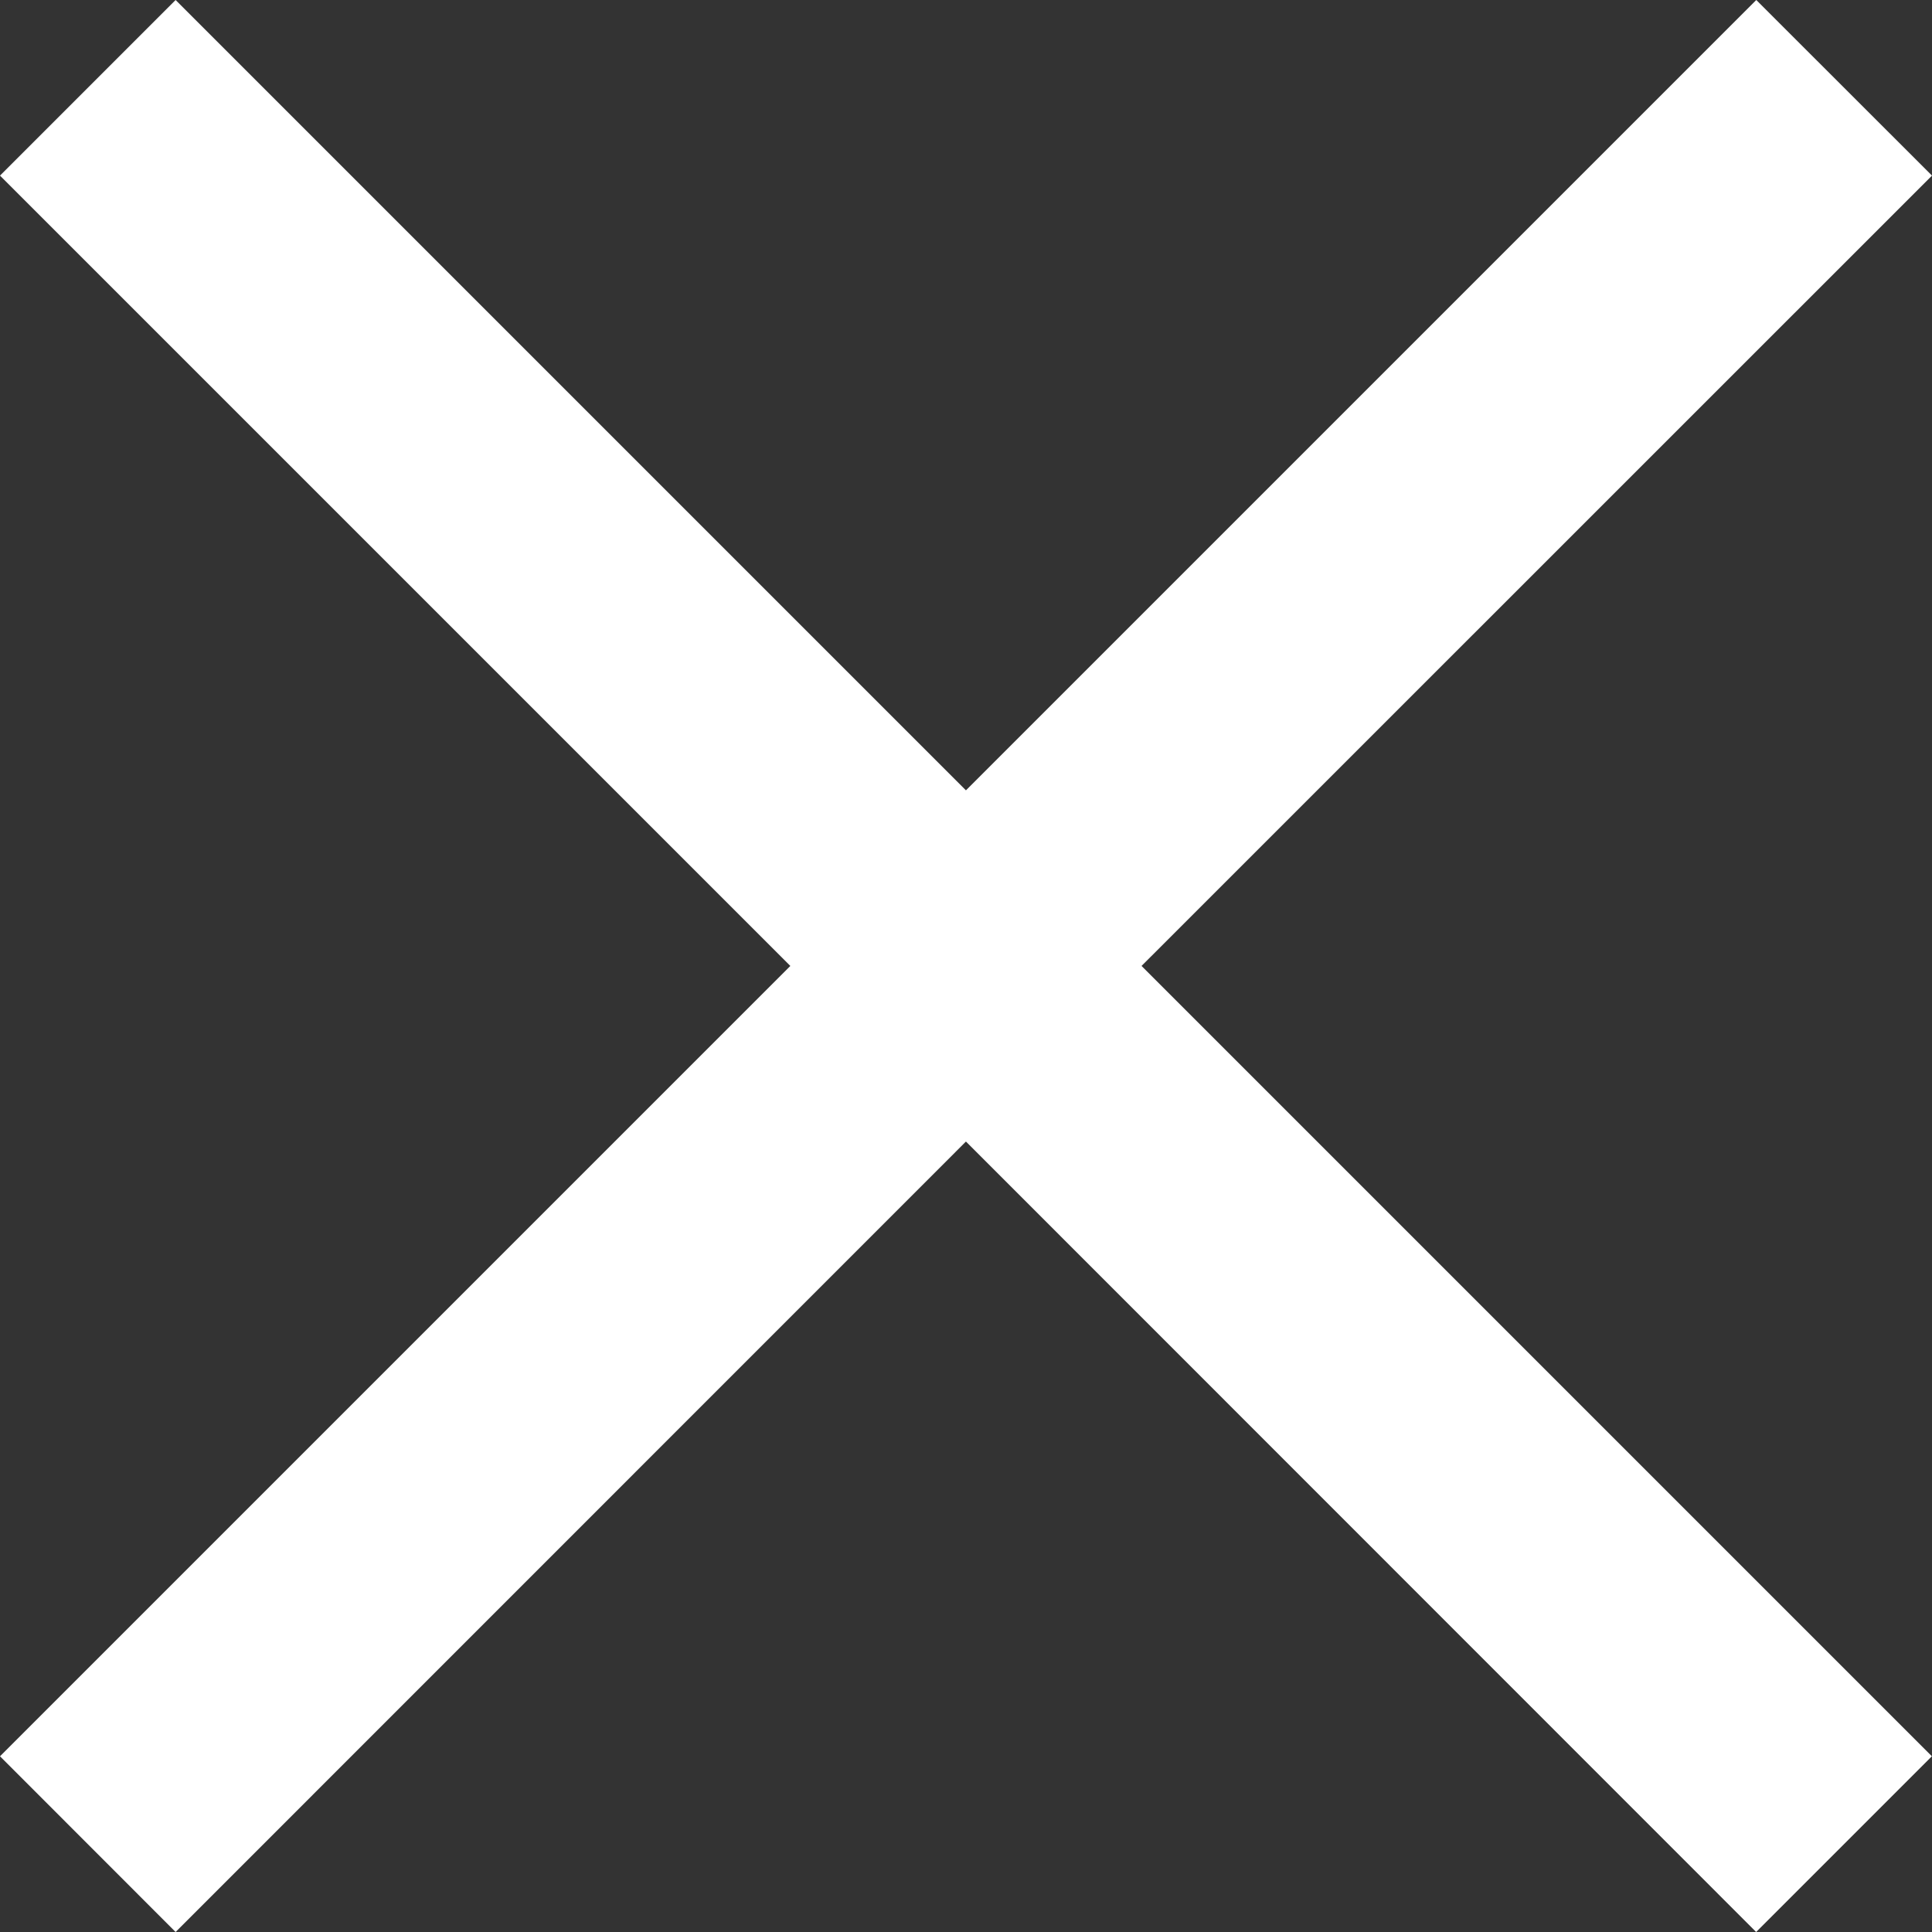
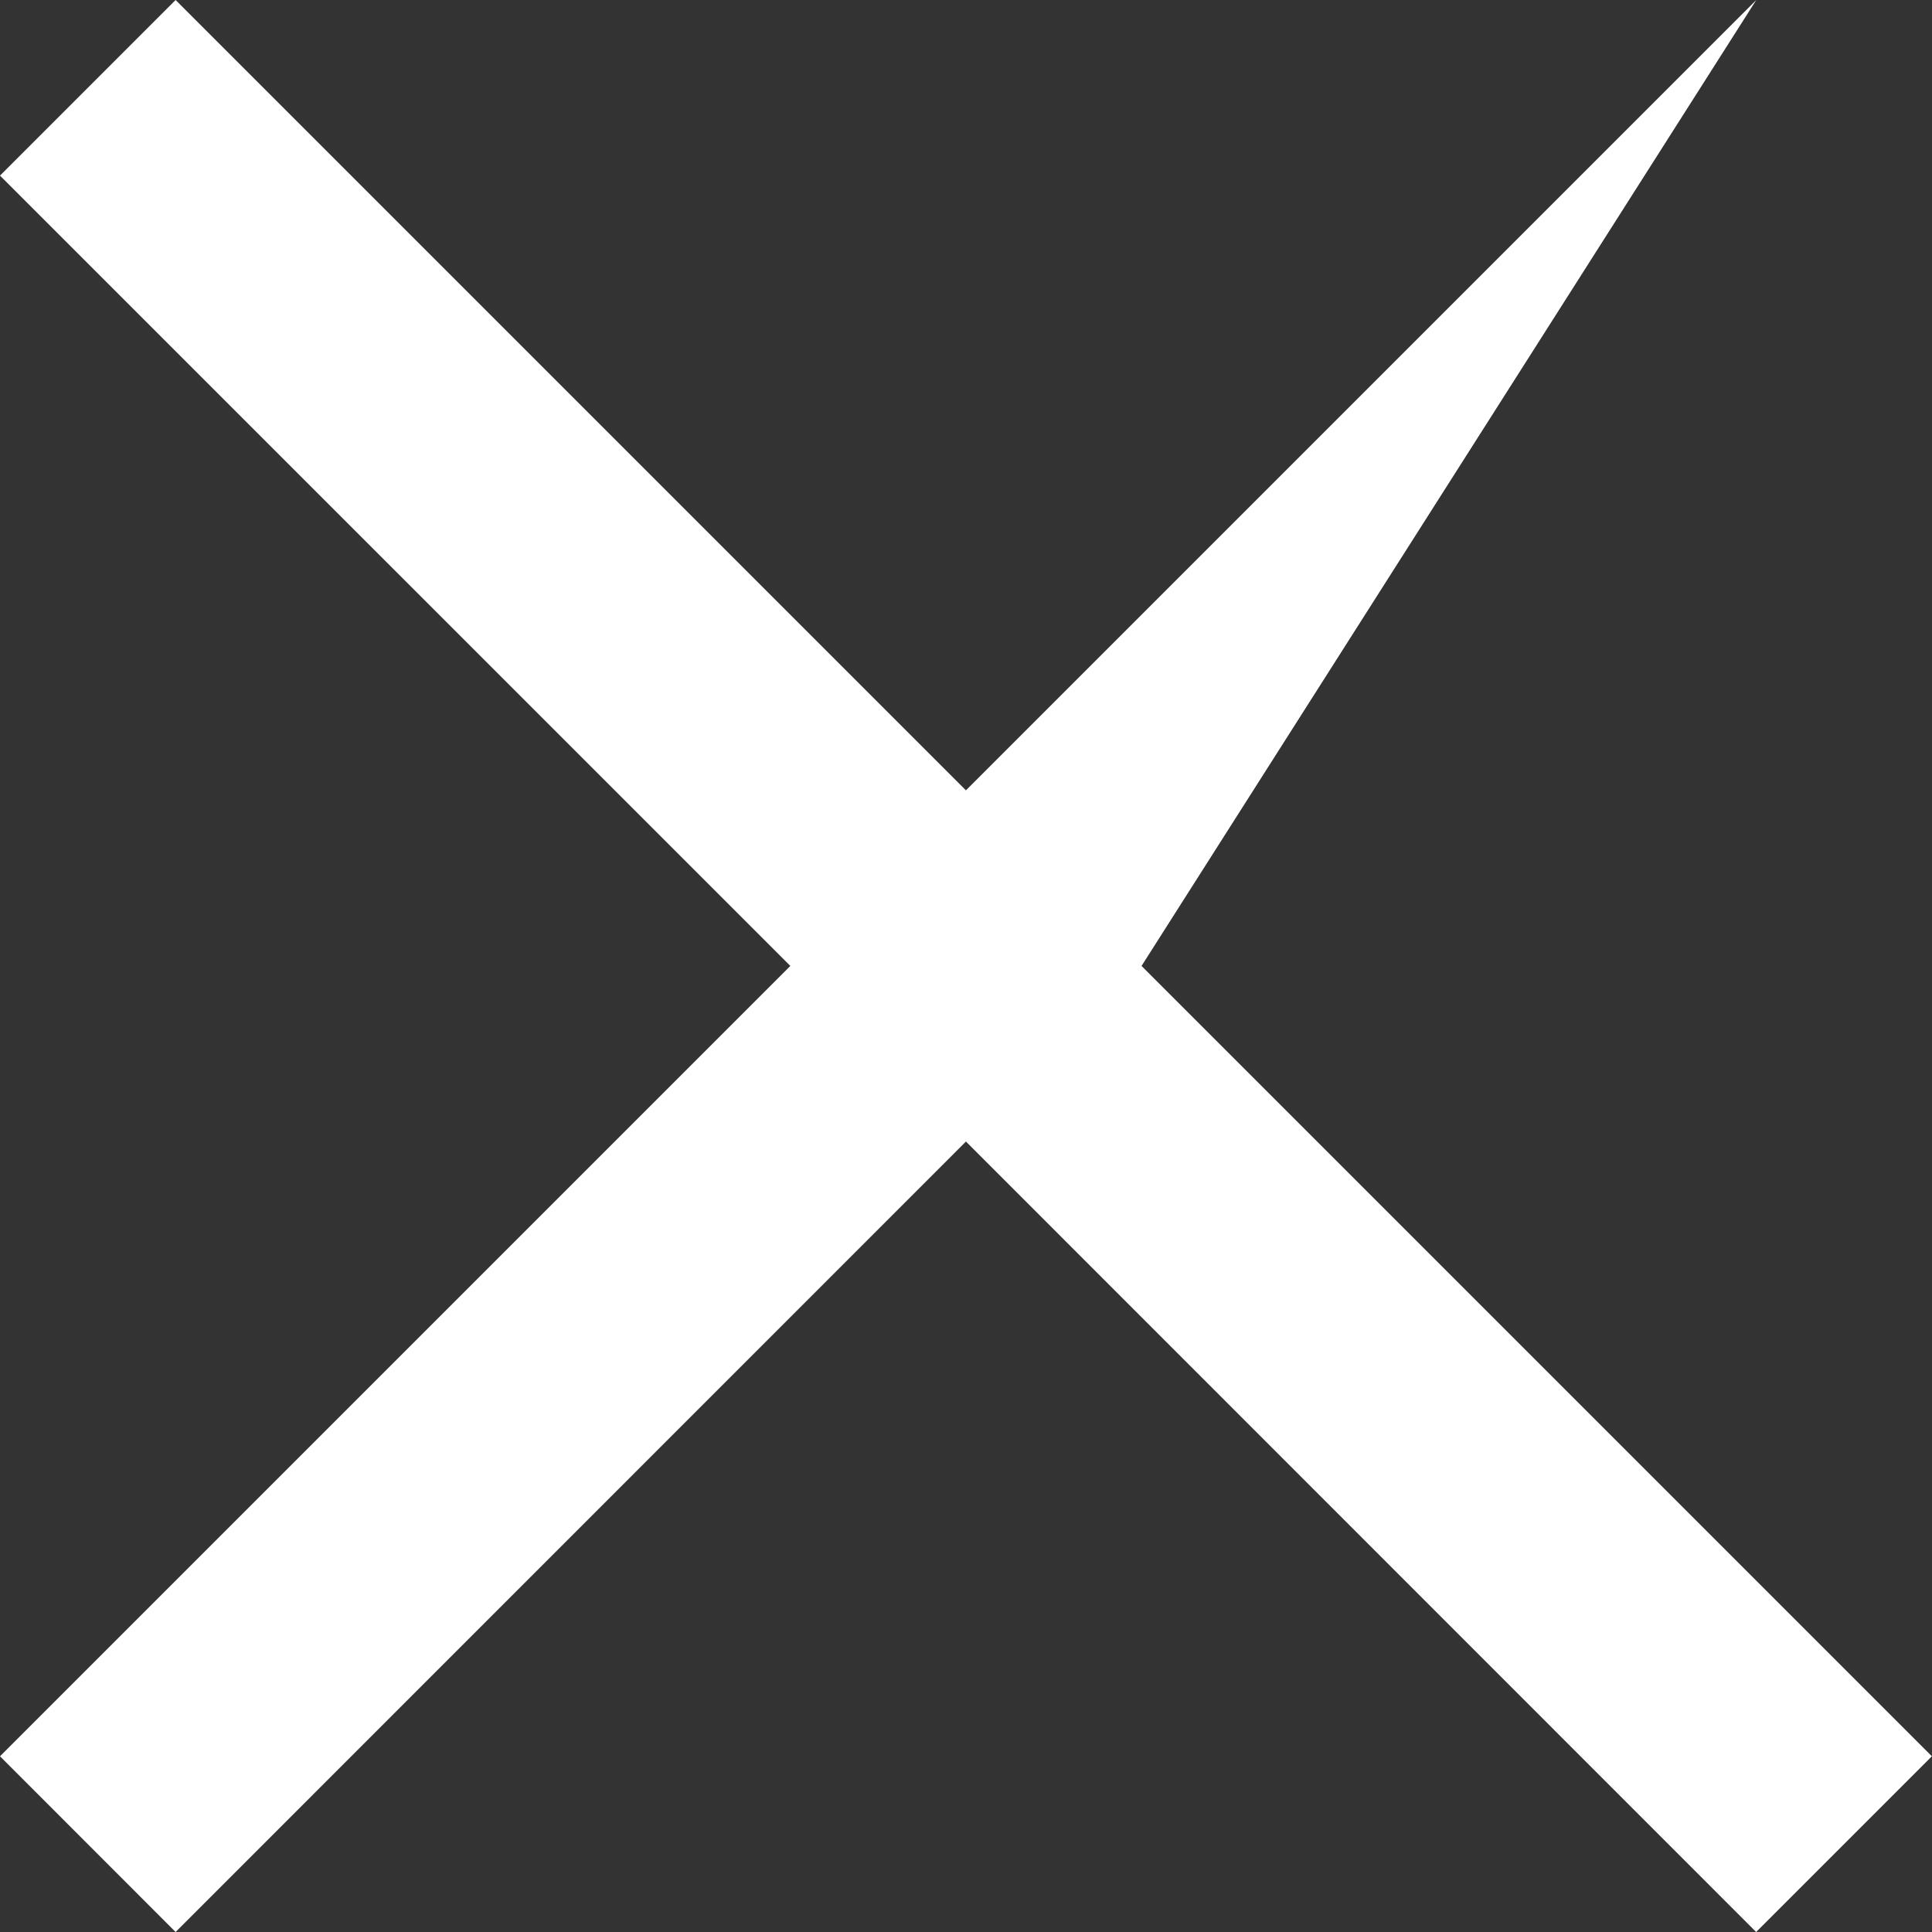
<svg xmlns="http://www.w3.org/2000/svg" width="15.557" height="15.557" viewBox="0 0 15.557 15.557">
  <rect x="0" y="0" width="15.557" height="15.557" fill="#333333" stroke="none" />
-   <path id="btn_close" d="M7.778,9.192,1.414,15.557,0,14.142,6.364,7.778,0,1.414,1.414,0,7.778,6.364,14.142,0l1.415,1.414L9.192,7.778l6.364,6.364-1.415,1.415Z" fill="#fff" />
+   <path id="btn_close" d="M7.778,9.192,1.414,15.557,0,14.142,6.364,7.778,0,1.414,1.414,0,7.778,6.364,14.142,0L9.192,7.778l6.364,6.364-1.415,1.415Z" fill="#fff" />
</svg>